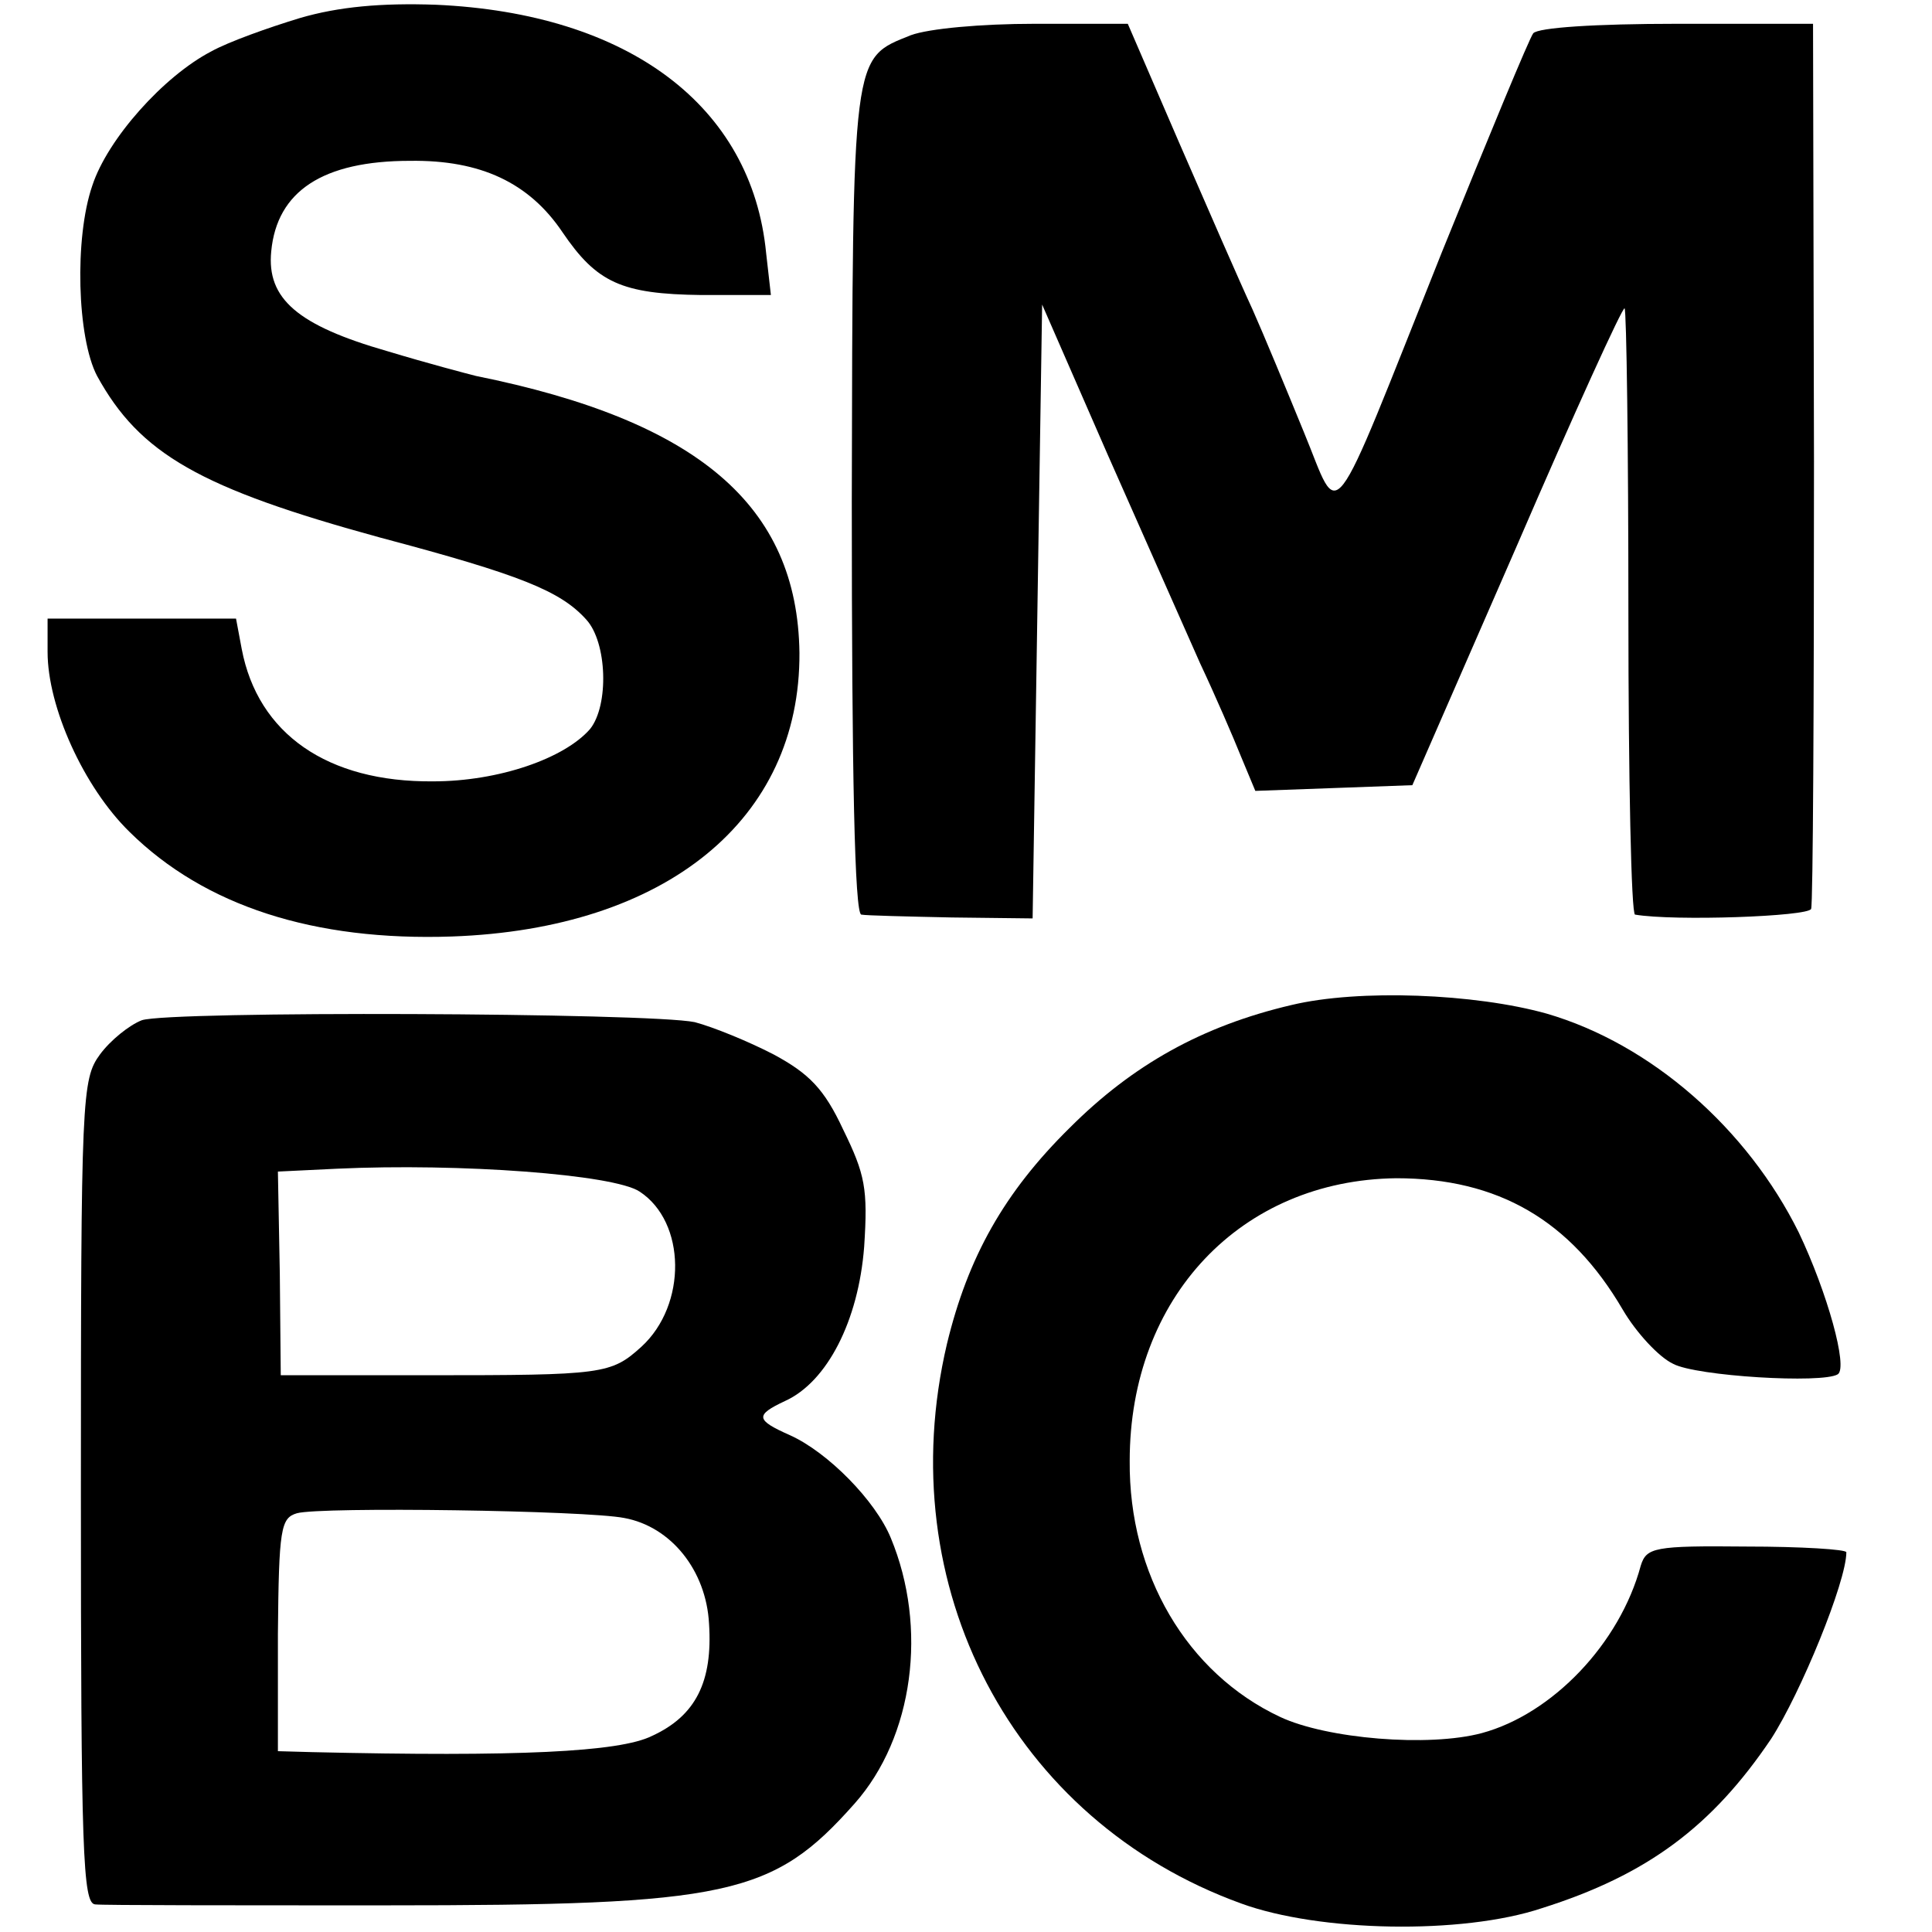
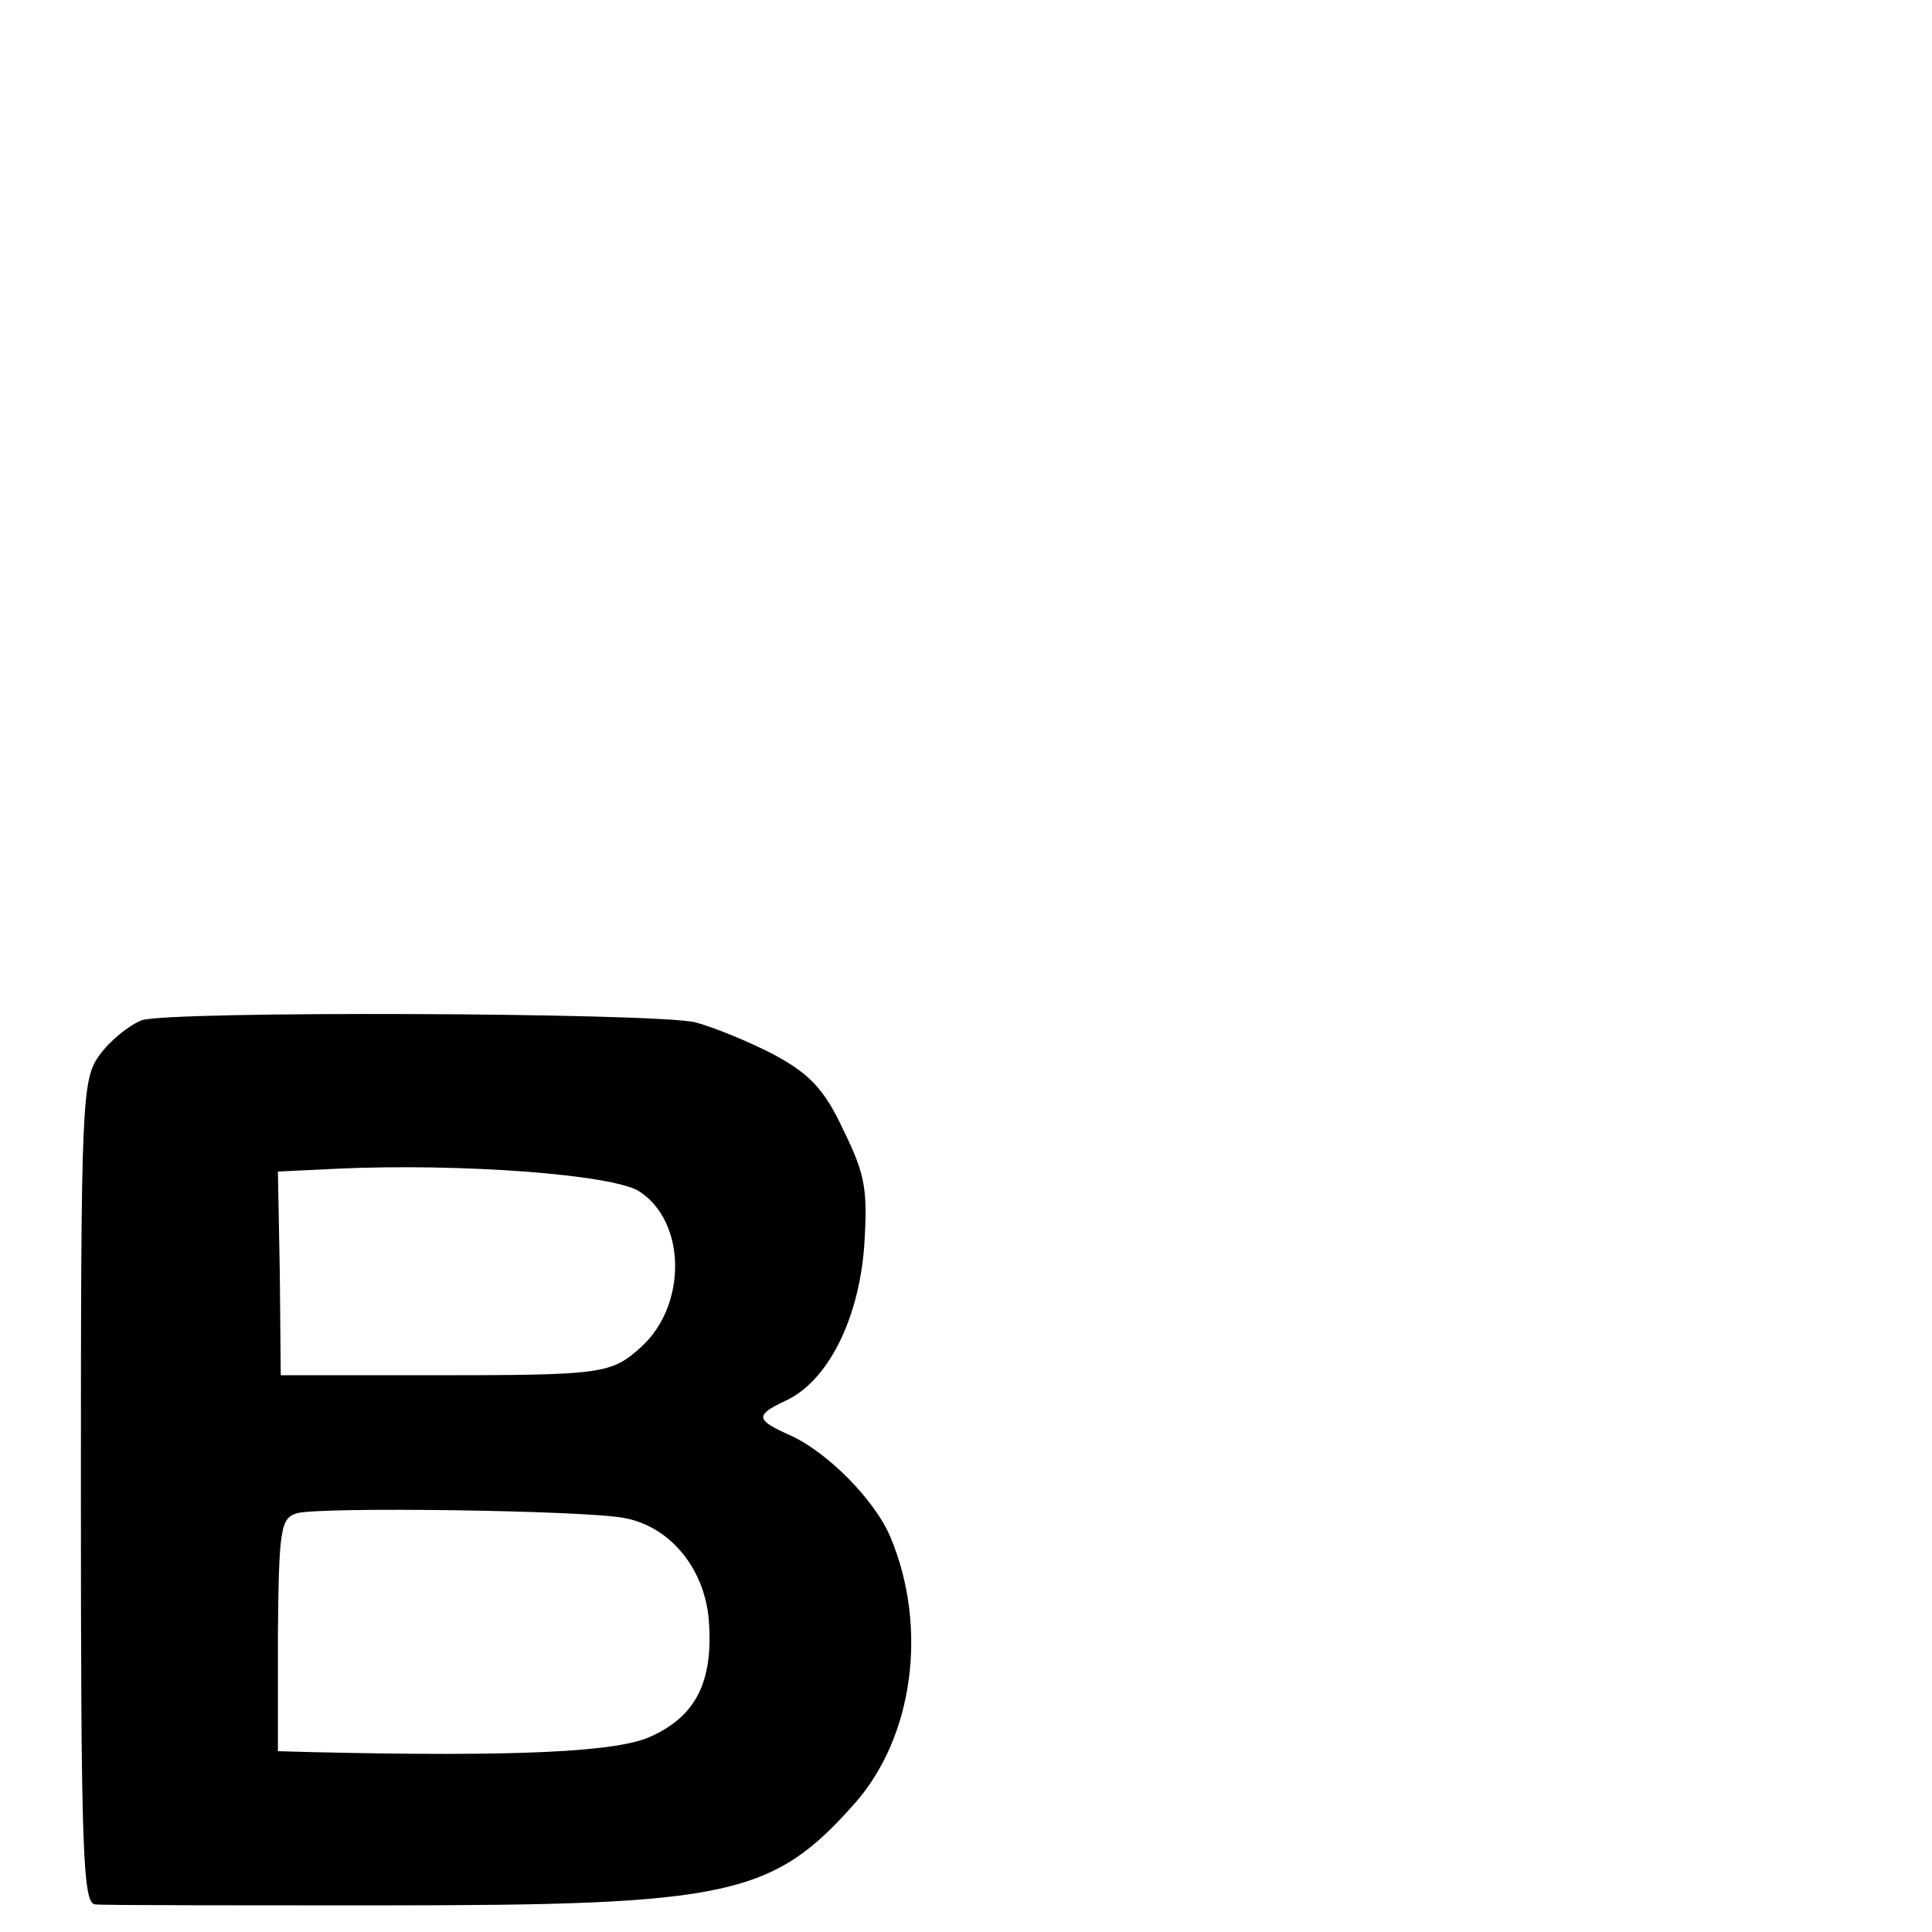
<svg xmlns="http://www.w3.org/2000/svg" version="1.0" width="203pt" height="203pt" viewBox="0 0 203 203" preserveAspectRatio="xMidYMid meet">
  <g transform="translate(0,203) scale(0.1,-0.1)" fill="#000000" stroke="none">
-     <path d="M315 2011 c-33 -10 -75 -25 -93 -35 -50 -26 -109 -92 -125 -141 -19 -55 -16 -160 5 -200 45 -82 108 -118 298 -170 147 -39 189 -56 216 -86 22 -24 24 -90 4 -115 -27 -31 -96 -55 -165 -55 -111 -1 -184 50 -201 139 l-6 32 -99 0 -99 0 0 -35 c0 -58 38 -142 86 -189 79 -78 194 -115 339 -110 225 8 366 123 365 298 -2 155 -107 244 -340 291 -8 2 -50 13 -93 26 -94 27 -127 55 -122 105 6 63 54 95 146 95 74 1 125 -23 160 -75 36 -53 62 -65 146 -66 l73 0 -5 44 c-15 155 -145 252 -347 261 -57 2 -102 -2 -143 -14z" />
-     <path d="M957 1993 c-62 -25 -61 -15 -62 -490 0 -287 3 -433 10 -434 5 -1 48 -2 95 -3 l85 -1 5 322 5 323 69 -158 c38 -86 82 -185 97 -219 16 -34 35 -78 43 -98 l15 -36 83 3 82 3 110 252 c60 139 111 251 113 249 2 -2 4 -146 4 -320 0 -174 3 -317 7 -317 41 -7 182 -2 185 6 2 5 3 217 3 470 l-1 460 -143 0 c-86 0 -146 -4 -151 -10 -4 -5 -47 -109 -96 -230 -121 -303 -106 -283 -145 -189 -18 44 -42 102 -54 129 -13 28 -47 106 -77 175 l-54 125 -98 0 c-56 0 -111 -5 -130 -12z" />
-     <path d="M1357 974 c-94 -22 -167 -63 -233 -129 -69 -68 -107 -136 -129 -227 -60 -255 69 -501 309 -588 82 -30 232 -33 316 -5 111 35 179 86 241 178 31 48 79 165 79 196 0 3 -47 6 -105 6 -97 1 -105 -1 -111 -20 -22 -82 -93 -156 -167 -176 -56 -15 -163 -6 -212 17 -98 46 -159 150 -158 269 0 172 117 295 280 297 107 0 183 -44 238 -138 14 -24 38 -50 53 -57 24 -13 157 -21 173 -11 11 7 -11 86 -41 149 -54 109 -155 198 -265 230 -75 21 -197 26 -268 9z" />
    <path d="M149 958 c-13 -5 -33 -21 -44 -36 -19 -26 -20 -44 -20 -459 0 -379 2 -433 15 -434 8 -1 145 -1 305 -1 361 0 407 10 493 107 62 70 77 185 38 279 -16 39 -66 90 -106 108 -36 16 -37 21 -5 36 44 20 77 84 83 162 4 61 1 76 -22 123 -20 43 -36 59 -73 79 -27 14 -64 29 -83 34 -48 10 -552 12 -581 2z m523 -180 c49 -32 50 -119 2 -163 -32 -29 -40 -30 -224 -30 l-155 0 -1 107 -2 107 62 3 c129 6 291 -6 318 -24z m-16 -343 c49 -9 86 -55 89 -111 4 -61 -14 -97 -60 -118 -34 -17 -142 -22 -357 -17 l-36 1 0 123 c1 111 3 122 20 127 25 7 304 3 344 -5z" />
  </g>
</svg>